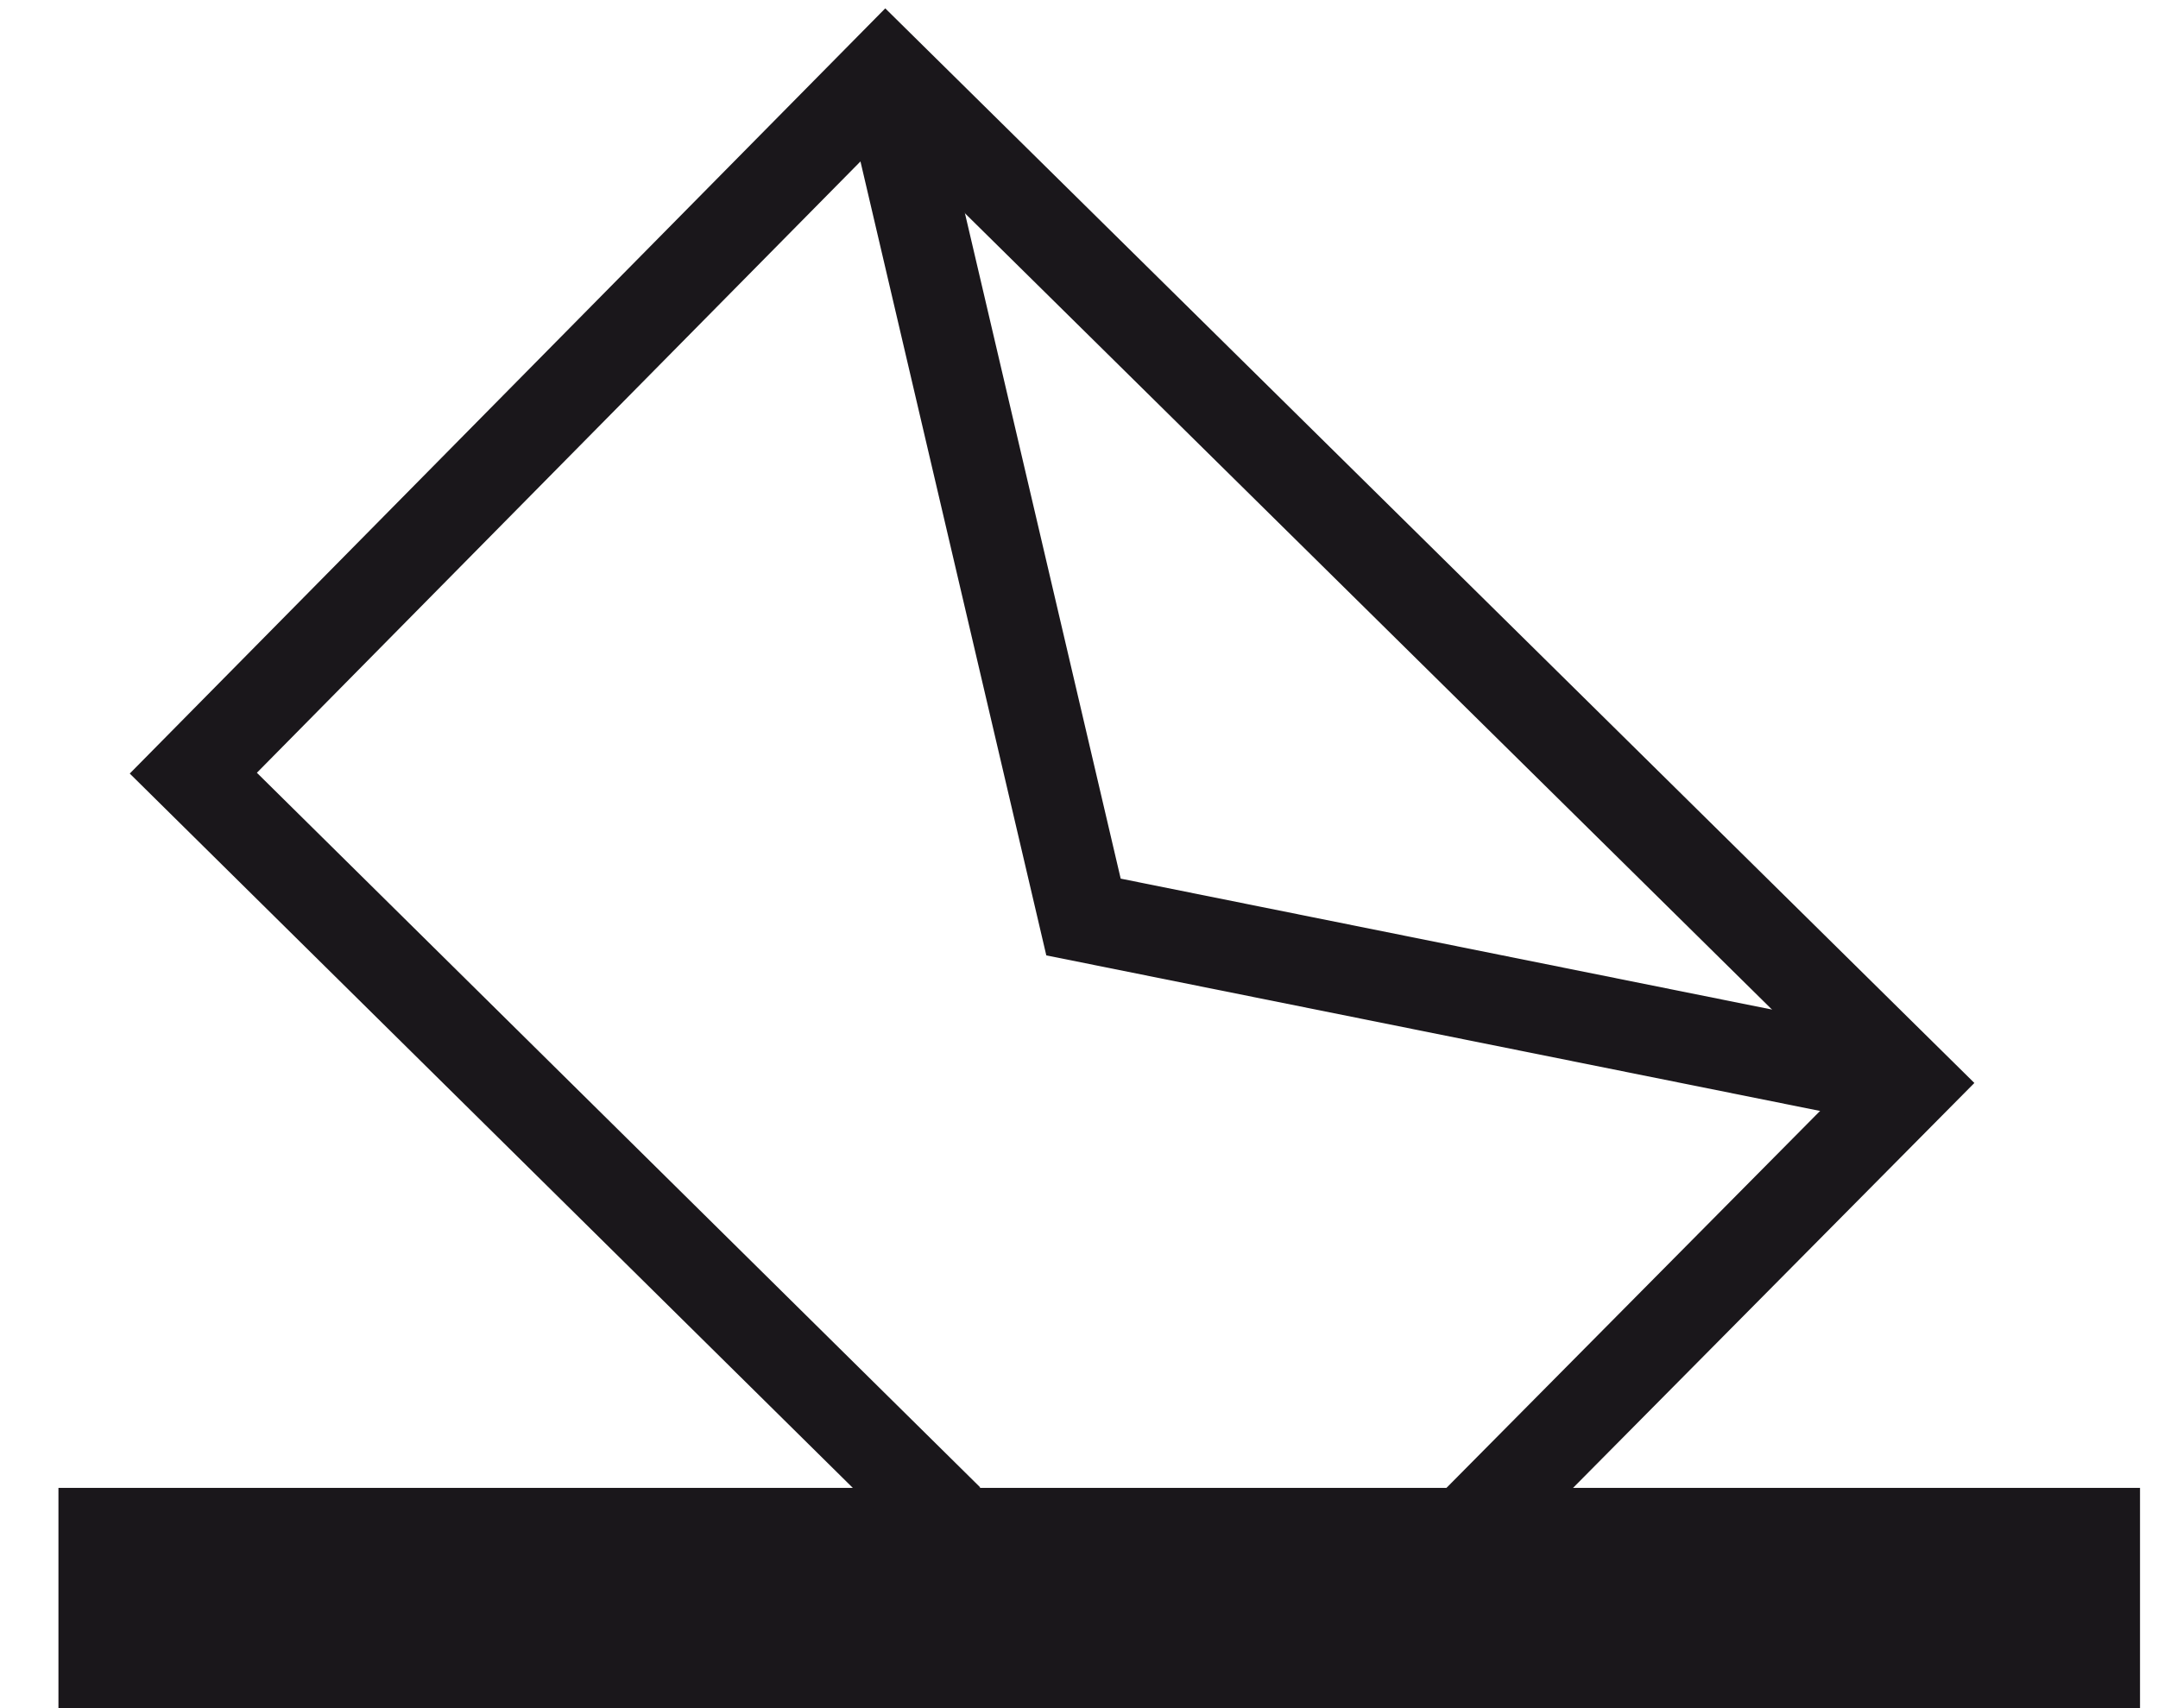
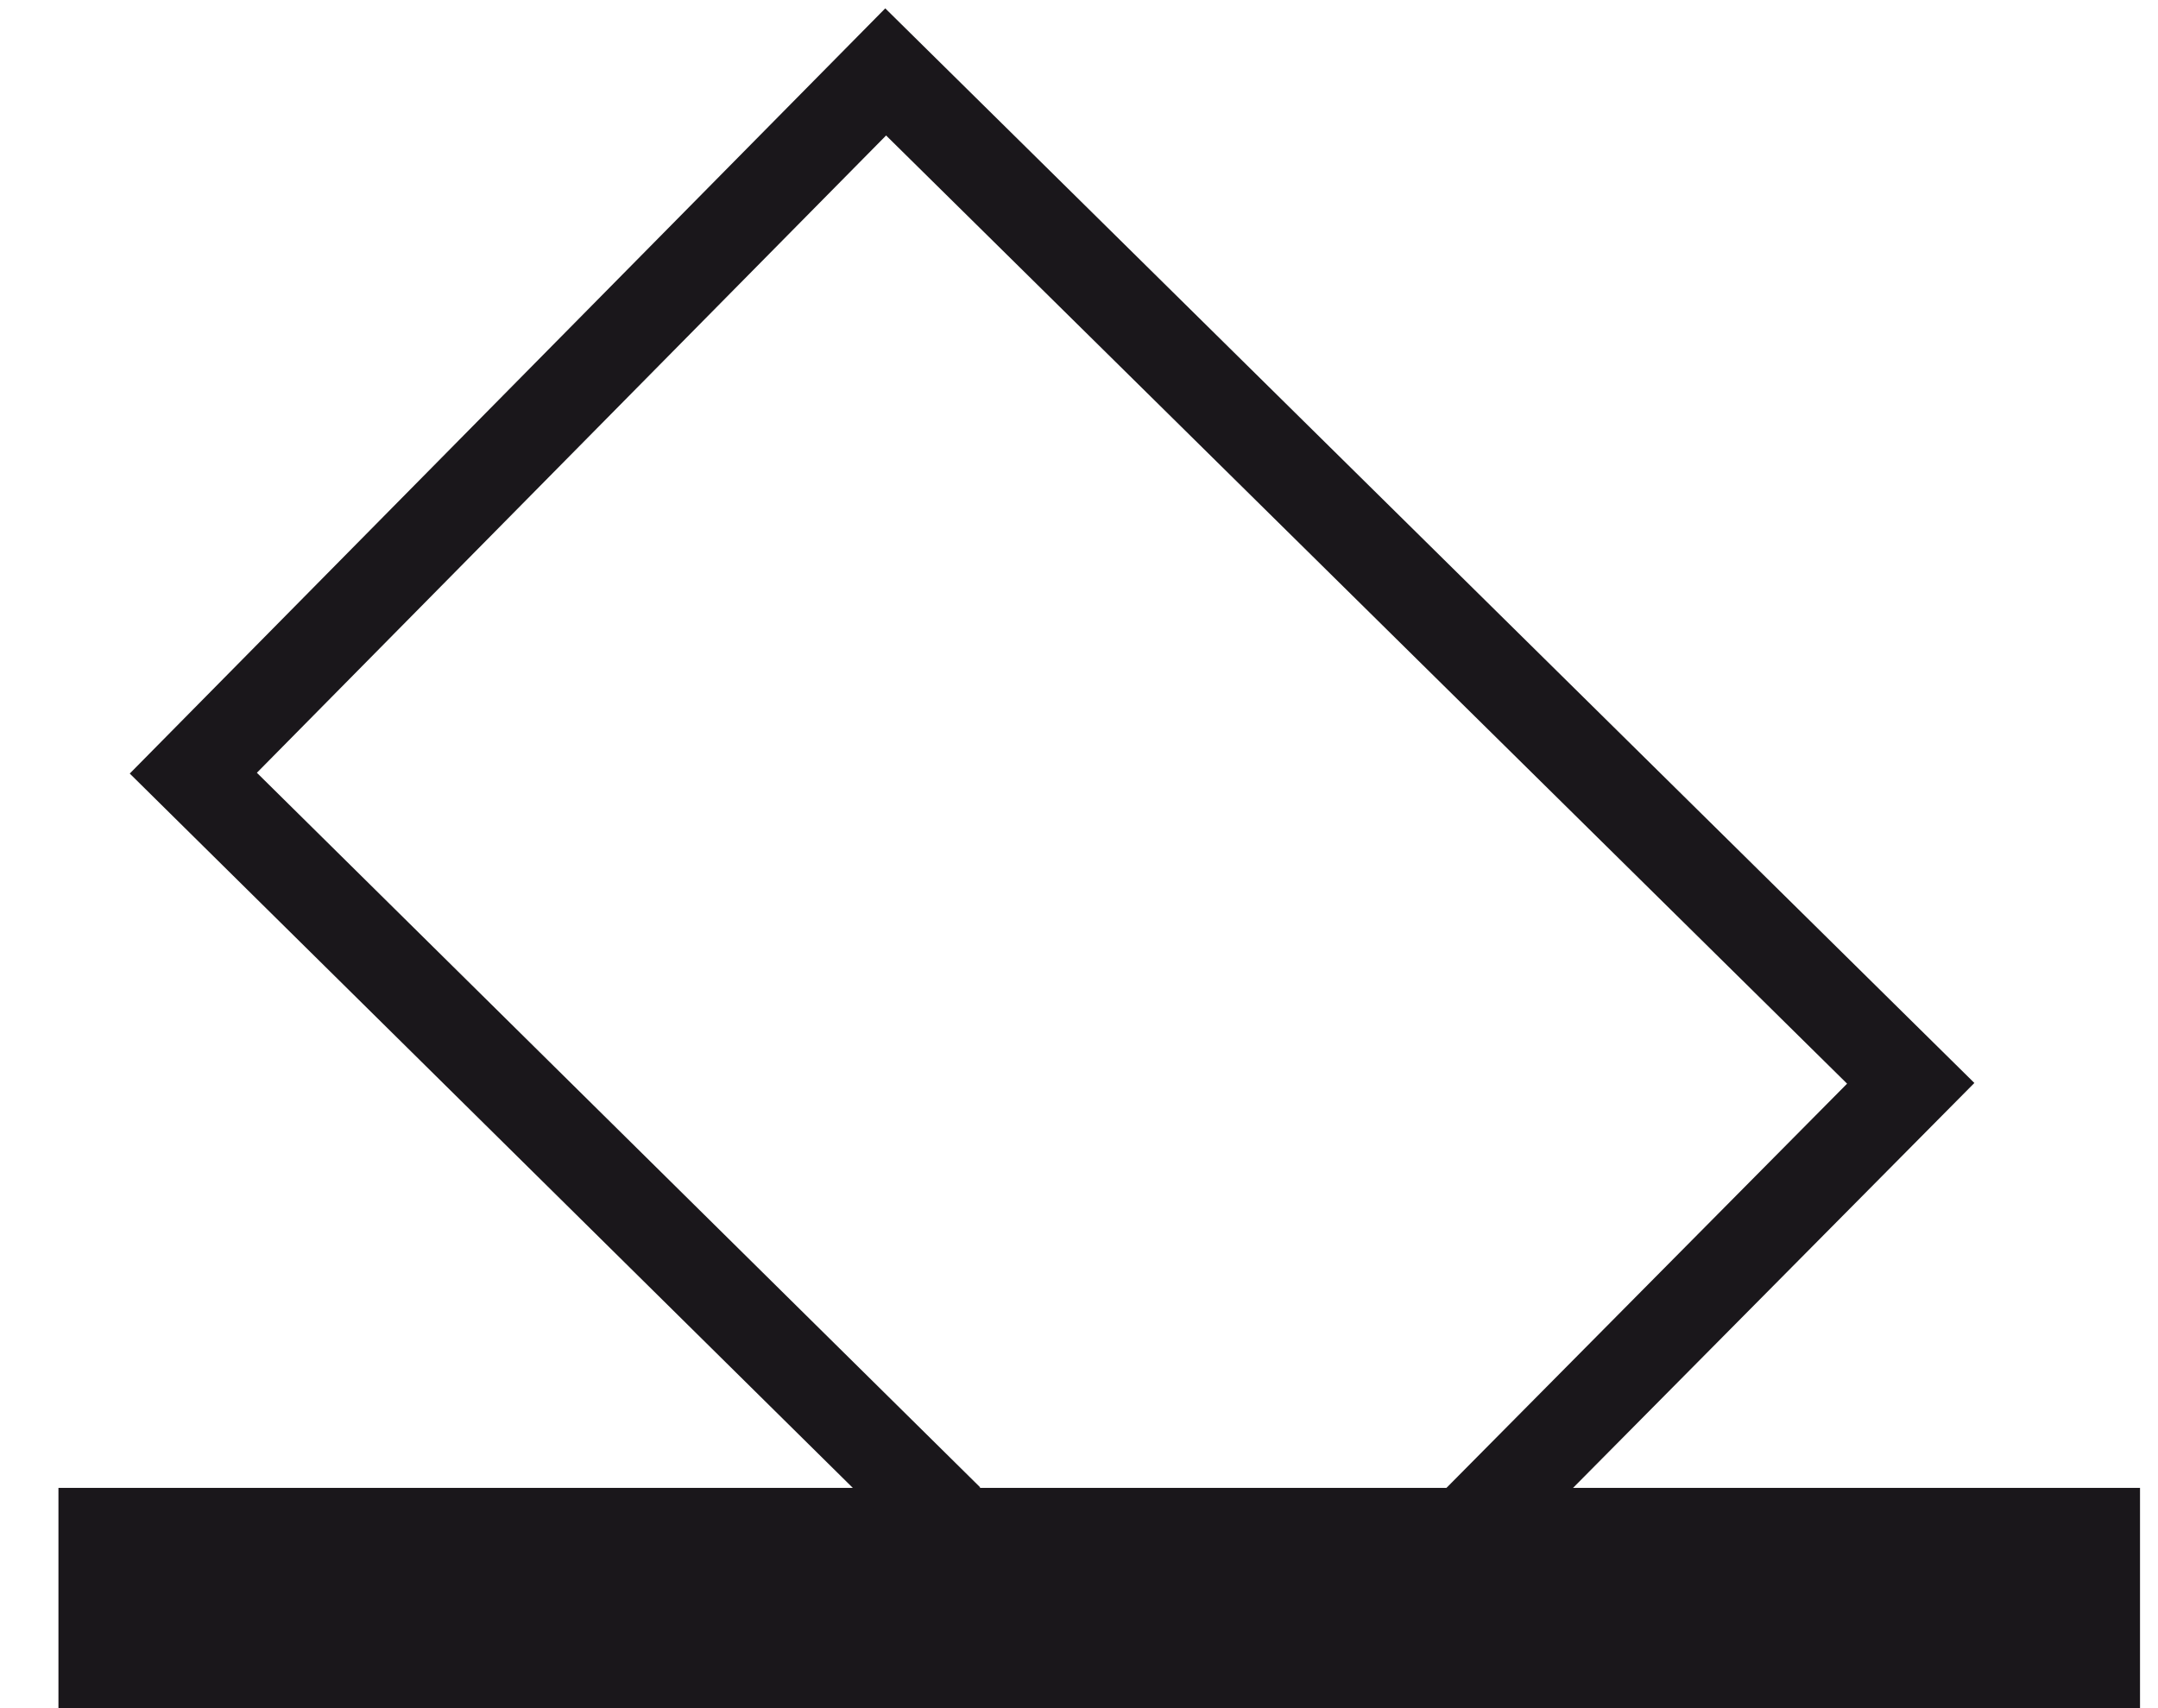
<svg xmlns="http://www.w3.org/2000/svg" version="1.1" id="Ebene_1" x="0px" y="0px" viewBox="0 0 48 38" style="enable-background:new 0 0 48 38;" xml:space="preserve">
  <style type="text/css">
	.st0{fill:none;stroke:#1A171B;stroke-width:3.378;stroke-miterlimit:10;}
	.st1{fill:none;stroke:#1A171B;stroke-width:5;stroke-miterlimit:10;}
	.st2{fill:none;stroke:#1A171B;stroke-width:2;stroke-miterlimit:10;}
</style>
-   <path class="st0" d="M19.7,20.4" />
  <line class="st1" x1="1.3" y1="35.6" x2="47.6" y2="35.6" />
  <g>
    <polyline class="st2" points="31.5,35.2 42.5,24.1 19.7,1.6 4.3,17.2 21.1,33.8  " />
-     <polyline class="st2" points="19.7,1.6 24.1,20.4 42.5,24.1  " />
  </g>
</svg>